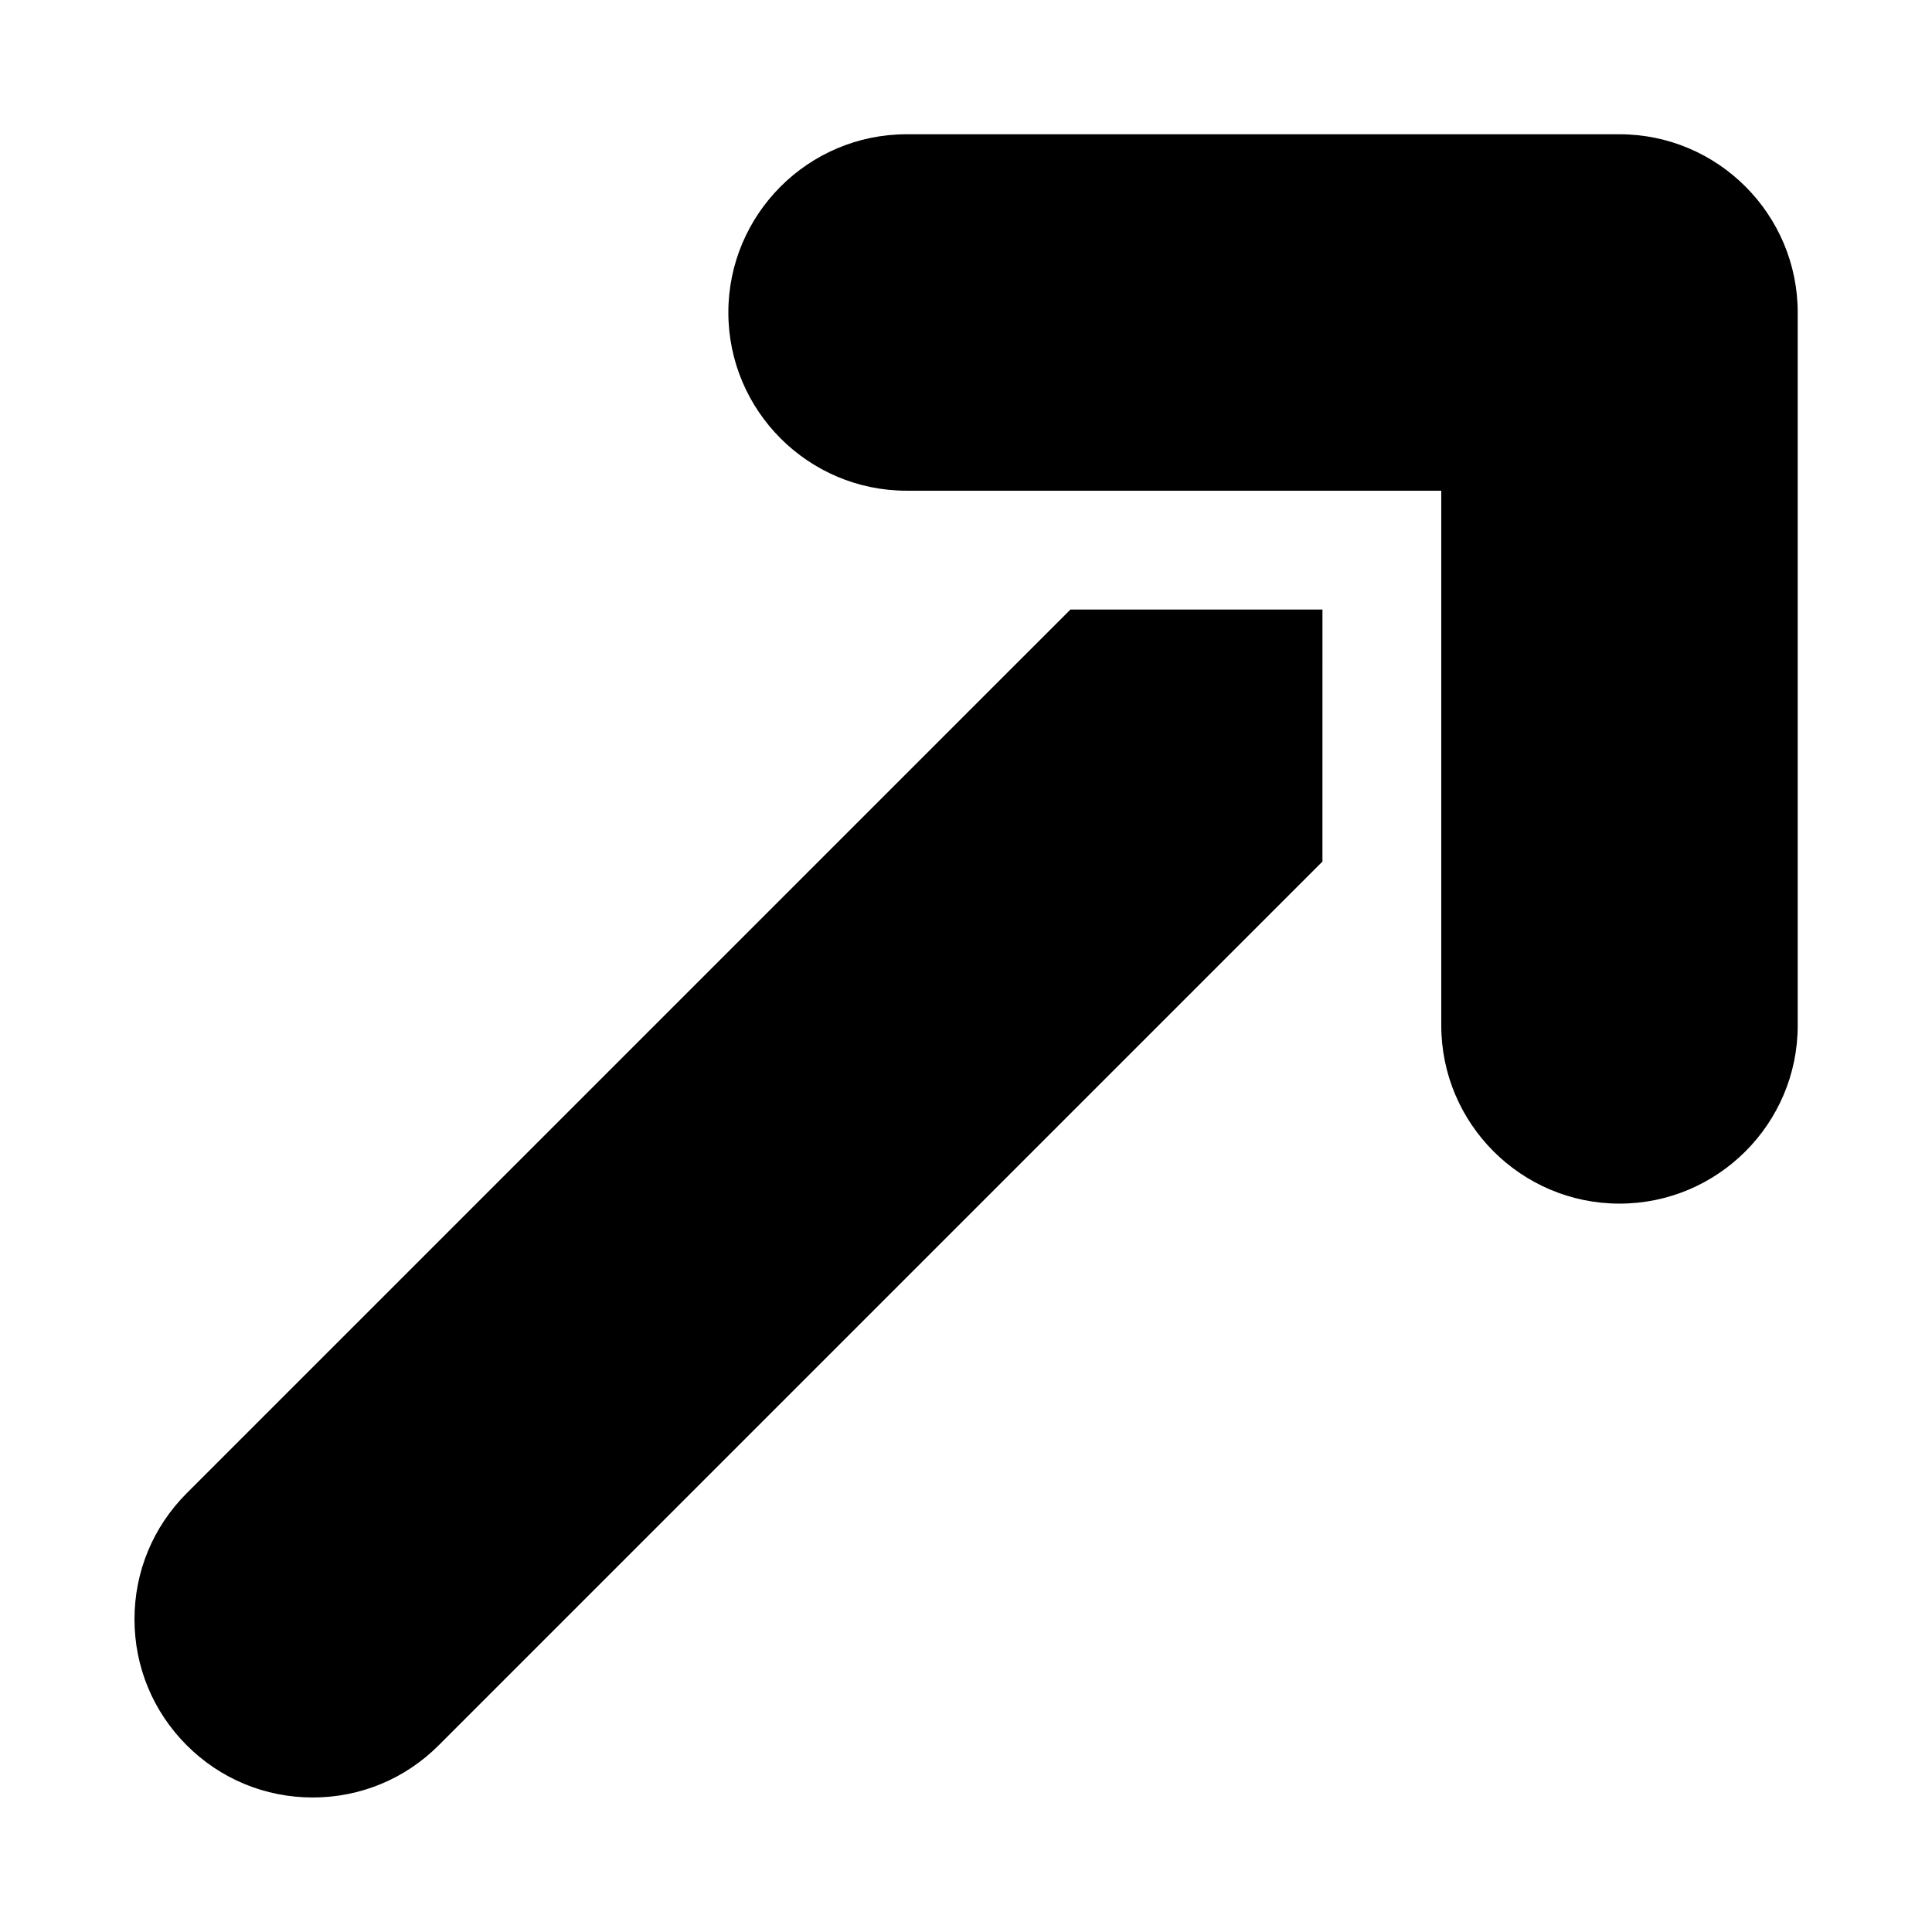
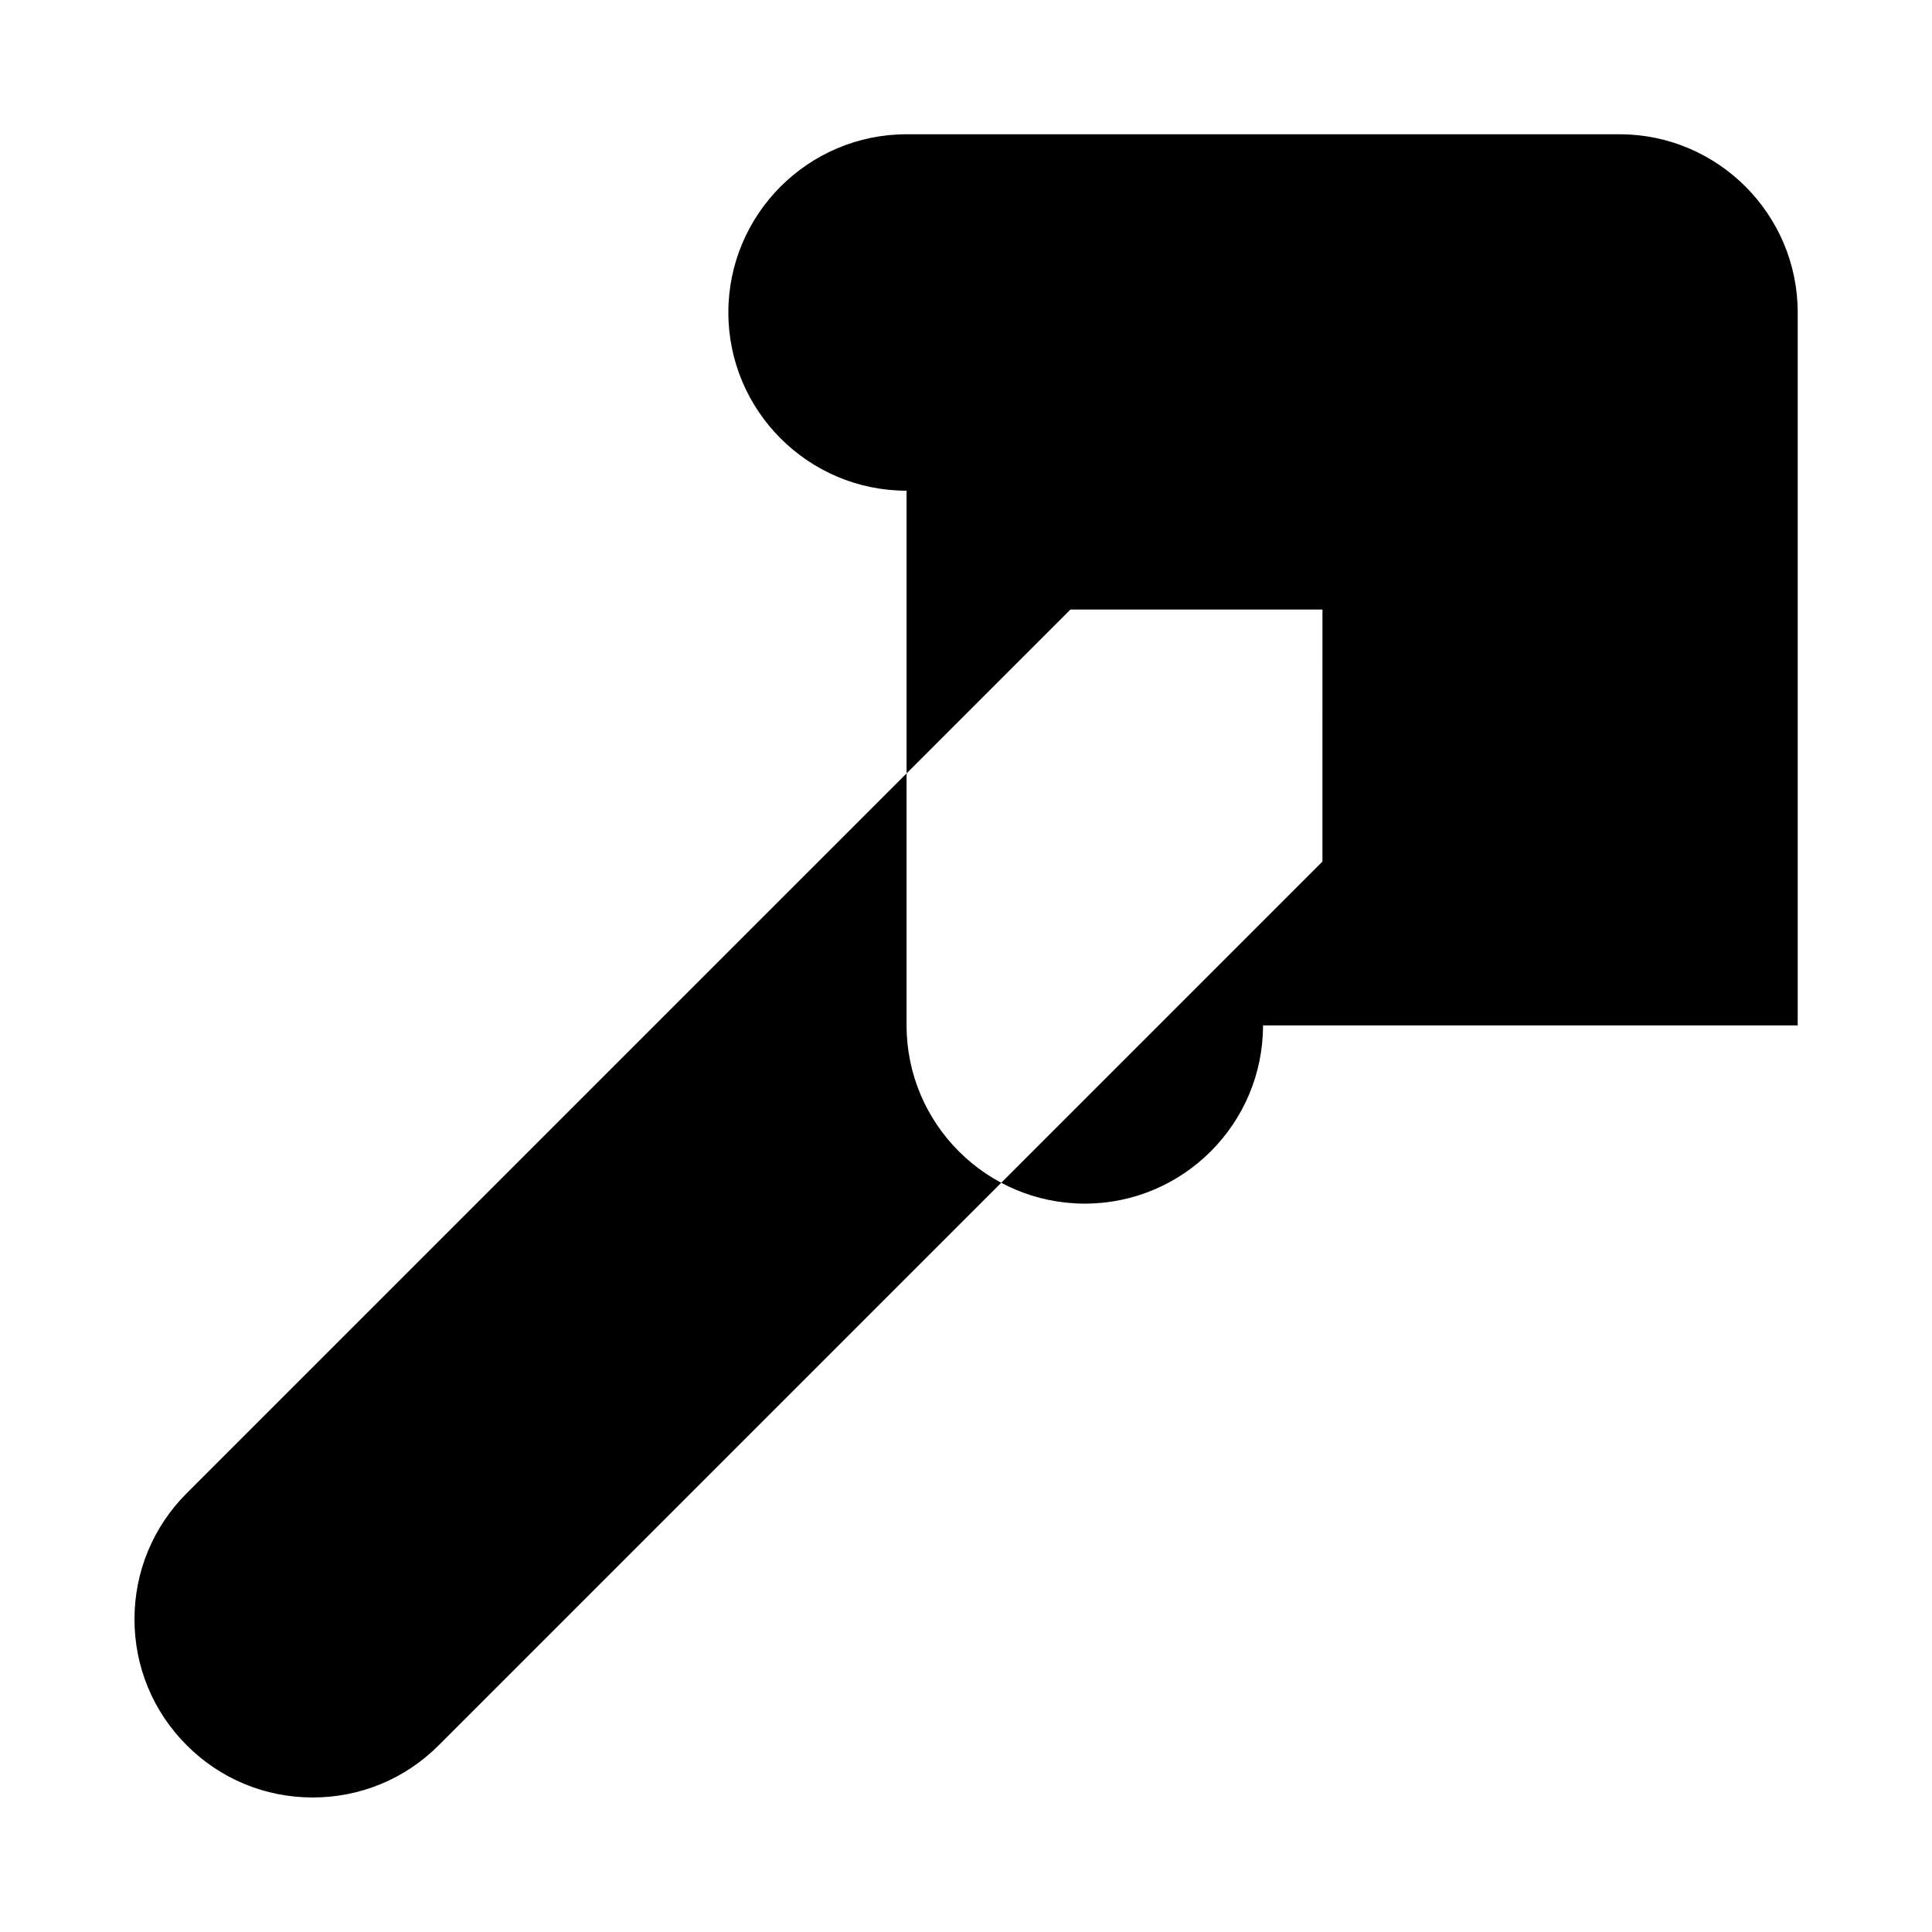
<svg xmlns="http://www.w3.org/2000/svg" fill="#000000" width="800px" height="800px" version="1.1" viewBox="144 144 512 512">
-   <path d="m494.46 372.32-234.19 234.19c-8.91 8.926-20.781 13.84-33.395 13.84-12.609 0-24.48-4.914-33.395-13.84-8.91-8.91-13.84-20.781-13.84-33.395 0-12.609 4.93-24.48 13.84-33.395l234.2-234.19h66.785zm125.95 43.422v-188.93c0-26.039-21.191-47.23-47.23-47.23h-188.93c-26.039 0-47.23 21.191-47.23 47.23s21.191 47.23 47.23 47.23h141.7v141.7c0 26.039 21.191 47.23 47.23 47.23 26.043 0.008 47.234-21.184 47.234-47.227z" />
+   <path d="m494.46 372.32-234.19 234.19c-8.91 8.926-20.781 13.84-33.395 13.84-12.609 0-24.48-4.914-33.395-13.84-8.91-8.91-13.84-20.781-13.84-33.395 0-12.609 4.93-24.48 13.84-33.395l234.2-234.19h66.785zm125.95 43.422v-188.93c0-26.039-21.191-47.23-47.23-47.23h-188.93c-26.039 0-47.23 21.191-47.23 47.23s21.191 47.23 47.23 47.23v141.7c0 26.039 21.191 47.23 47.23 47.23 26.043 0.008 47.234-21.184 47.234-47.227z" />
</svg>